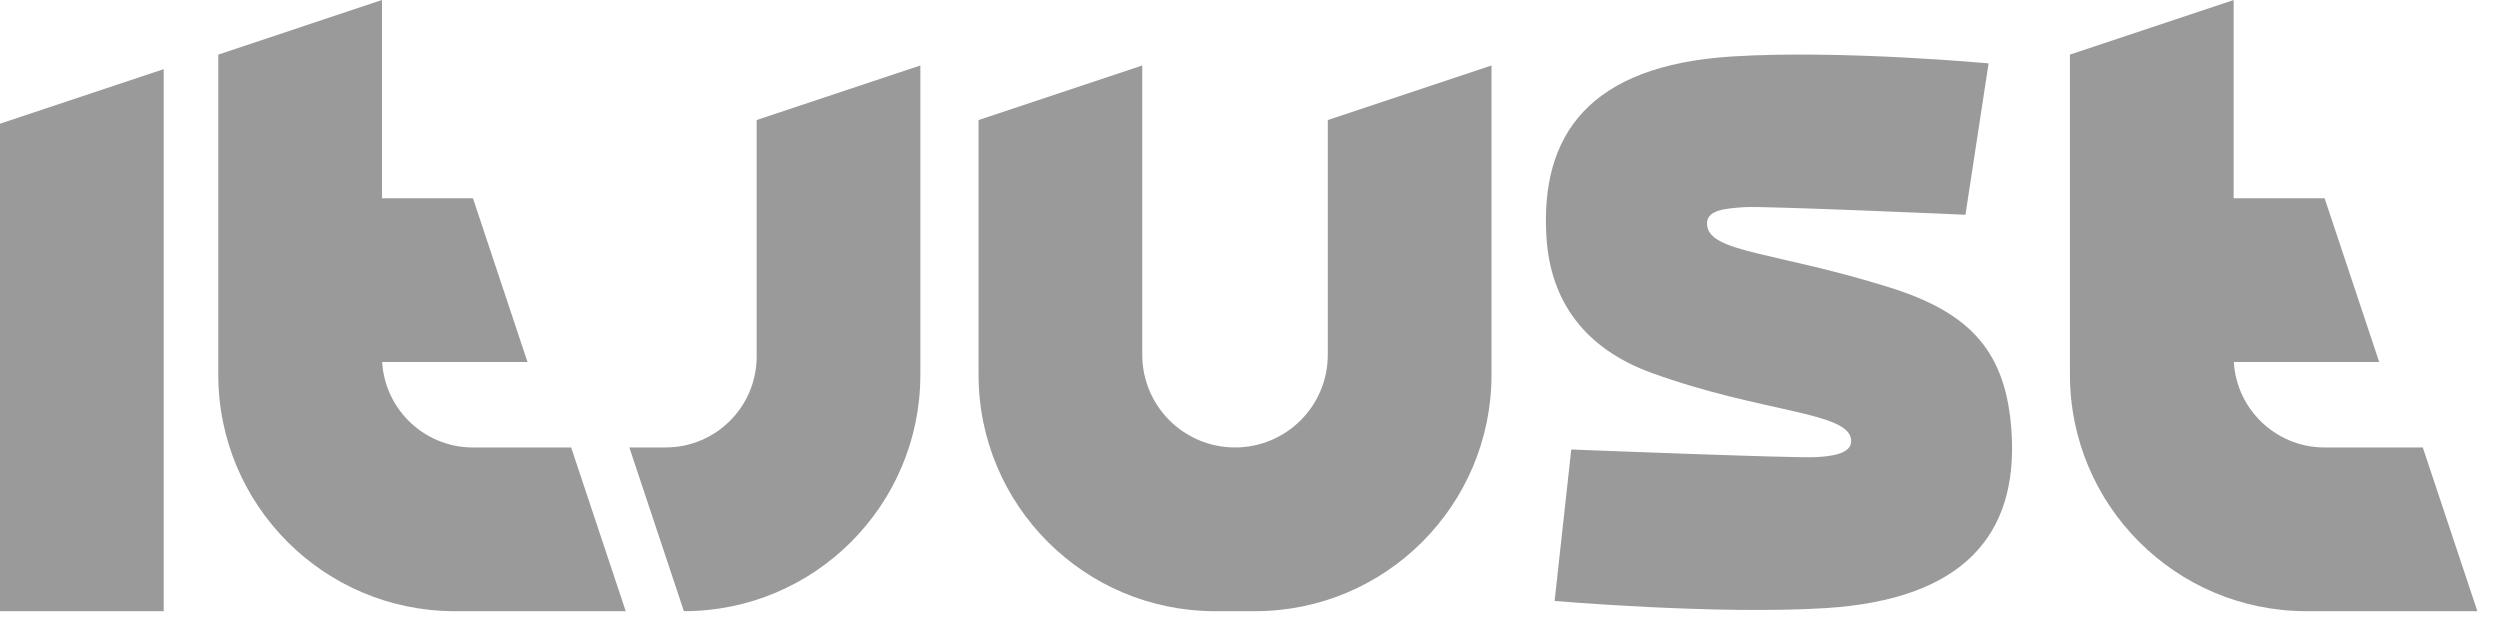
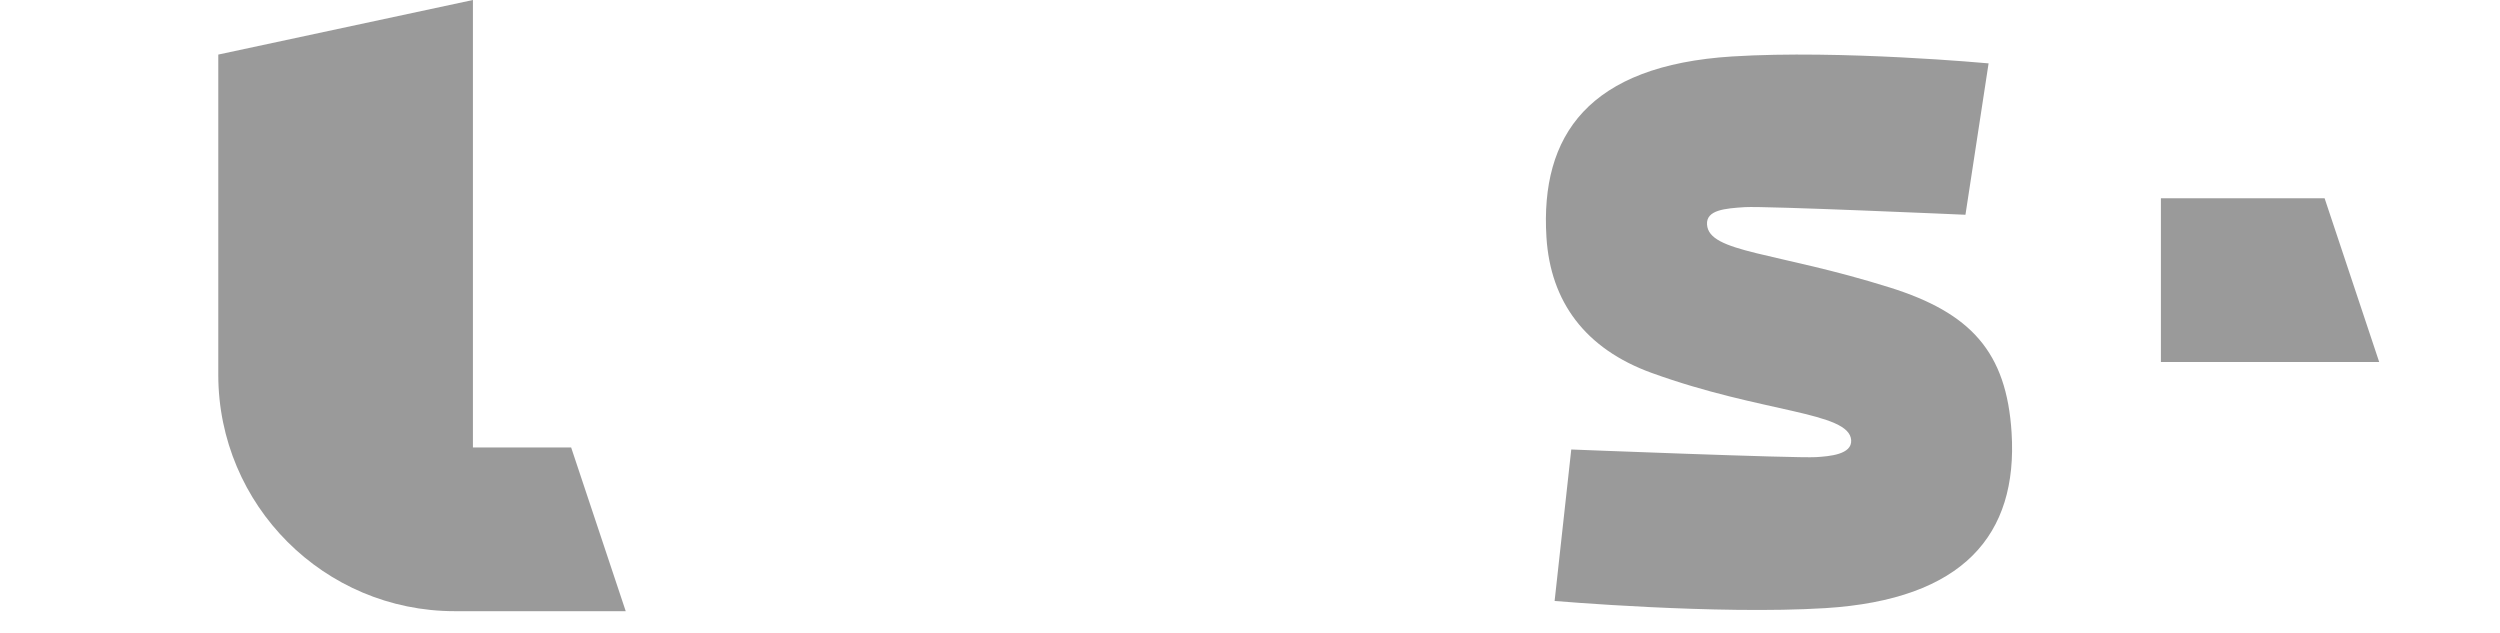
<svg xmlns="http://www.w3.org/2000/svg" width="83" height="21" viewBox="0 0 83 21" fill="none">
-   <path d="M5.435 20.291H0V4.107L5.435 2.295V20.291Z" fill="#9A9A9A" />
-   <path d="M49.518 12.44V2.174L44.083 3.985V11.776C44.083 13.479 42.706 14.855 41.003 14.855C39.3 14.855 37.923 13.479 37.923 11.776V2.174L32.488 3.985V12.44C32.488 16.776 36.003 20.291 40.339 20.291H41.667C46.003 20.291 49.518 16.776 49.518 12.44Z" fill="#9A9A9A" />
-   <path d="M20.774 20.291L18.962 14.856H15.701C14.035 14.856 12.682 13.503 12.682 11.836V0L7.247 1.812V12.44C7.247 16.776 10.762 20.291 15.098 20.291H20.774Z" fill="#9A9A9A" />
-   <path d="M20.894 14.855H22.101C23.768 14.855 25.121 13.503 25.121 11.836V3.985L30.556 2.174V12.44C30.556 16.776 27.041 20.291 22.705 20.291L20.894 14.855Z" fill="#9A9A9A" />
-   <path d="M10.267 12.018H17.513L15.702 6.583H10.267V12.018Z" fill="#9A9A9A" />
-   <path d="M82.249 20.291L80.437 14.856H77.176C75.509 14.856 74.157 13.503 74.157 11.836V0L68.722 1.812V12.44C68.722 16.776 72.236 20.291 76.572 20.291H82.249Z" fill="#9A9A9A" />
+   <path d="M20.774 20.291L18.962 14.856H15.701V0L7.247 1.812V12.44C7.247 16.776 10.762 20.291 15.098 20.291H20.774Z" fill="#9A9A9A" />
  <path d="M71.742 12.018H78.989L77.177 6.583H71.742V12.018Z" fill="#9A9A9A" />
  <path d="M51.613 19.952C51.613 19.952 57 20.414 60.601 20.19C65.183 19.904 66.996 17.758 66.785 14.367C66.618 11.684 65.431 10.389 62.742 9.545C58.939 8.352 56.732 8.394 56.673 7.453C56.642 6.97 57.272 6.919 57.934 6.877C58.596 6.836 65.253 7.13 65.253 7.13L66.021 2.104C66.021 2.104 61.116 1.649 57.515 1.874C52.749 2.171 51.131 4.486 51.342 7.877C51.476 10.022 52.633 11.582 54.833 12.38C58.516 13.716 61.4 13.664 61.459 14.615C61.488 15.088 60.752 15.148 60.291 15.177C59.629 15.218 52.166 14.923 52.166 14.923L51.613 19.952Z" fill="#9A9A9A" />
</svg>